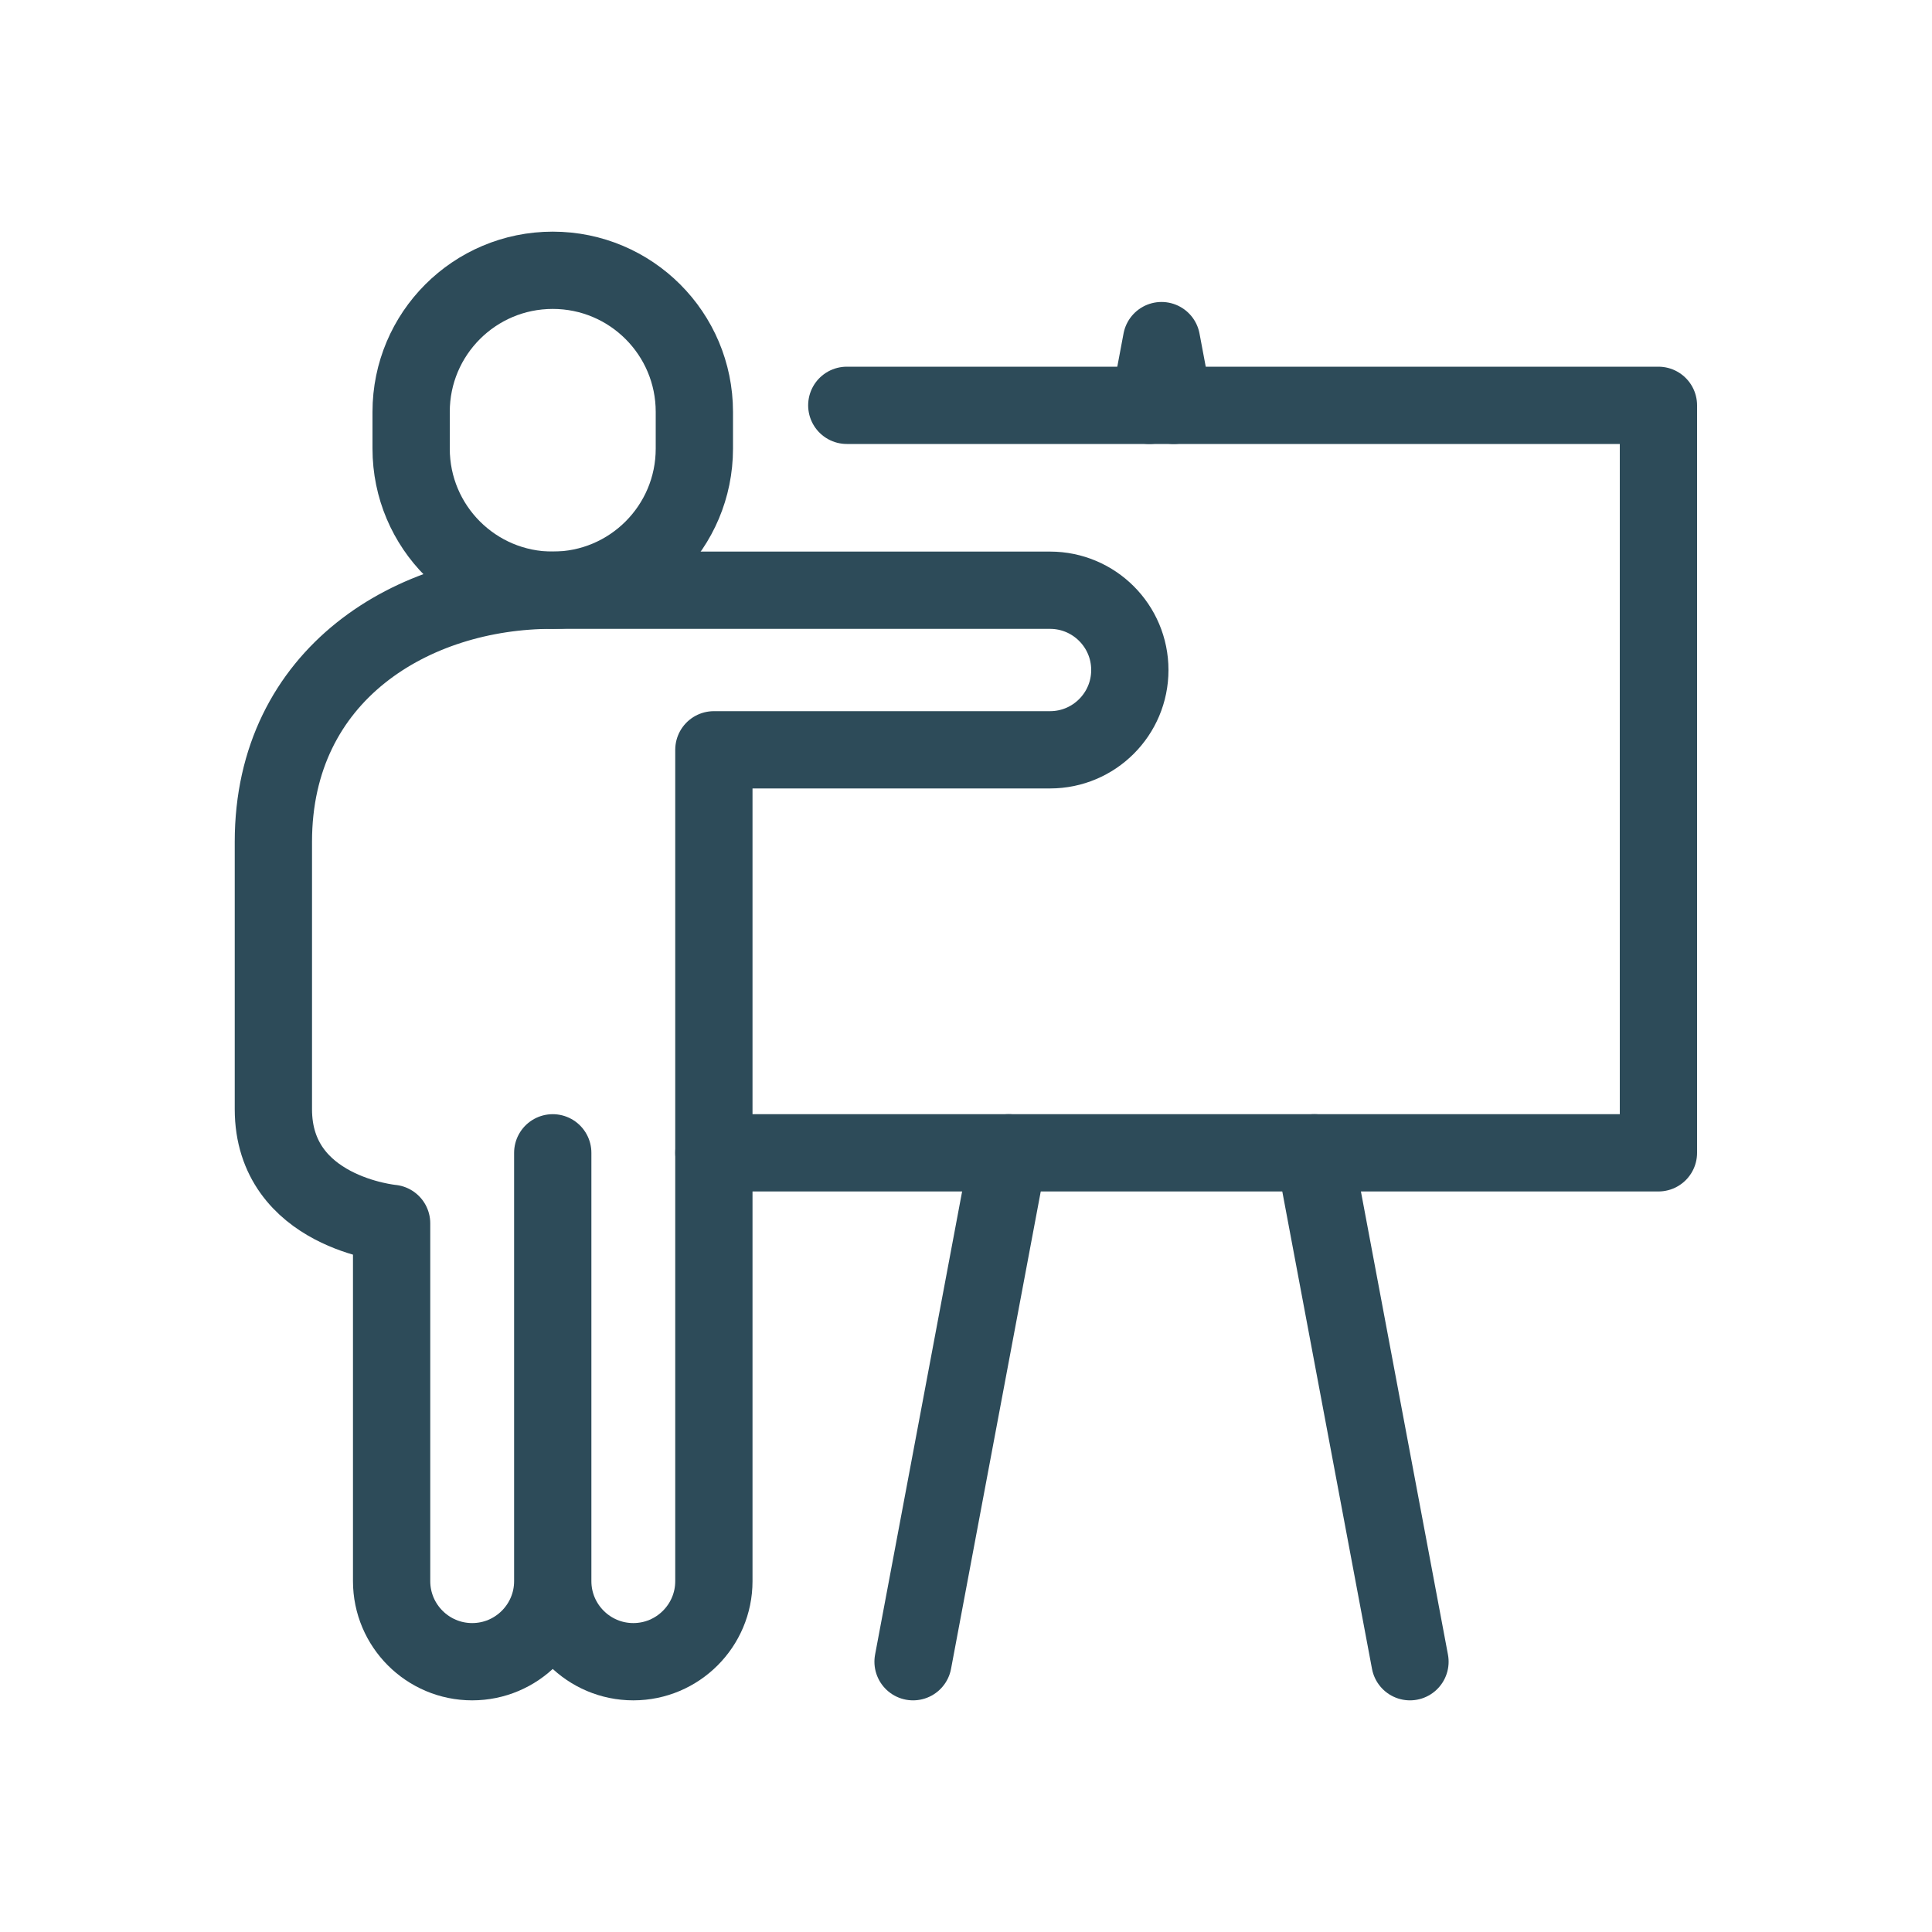
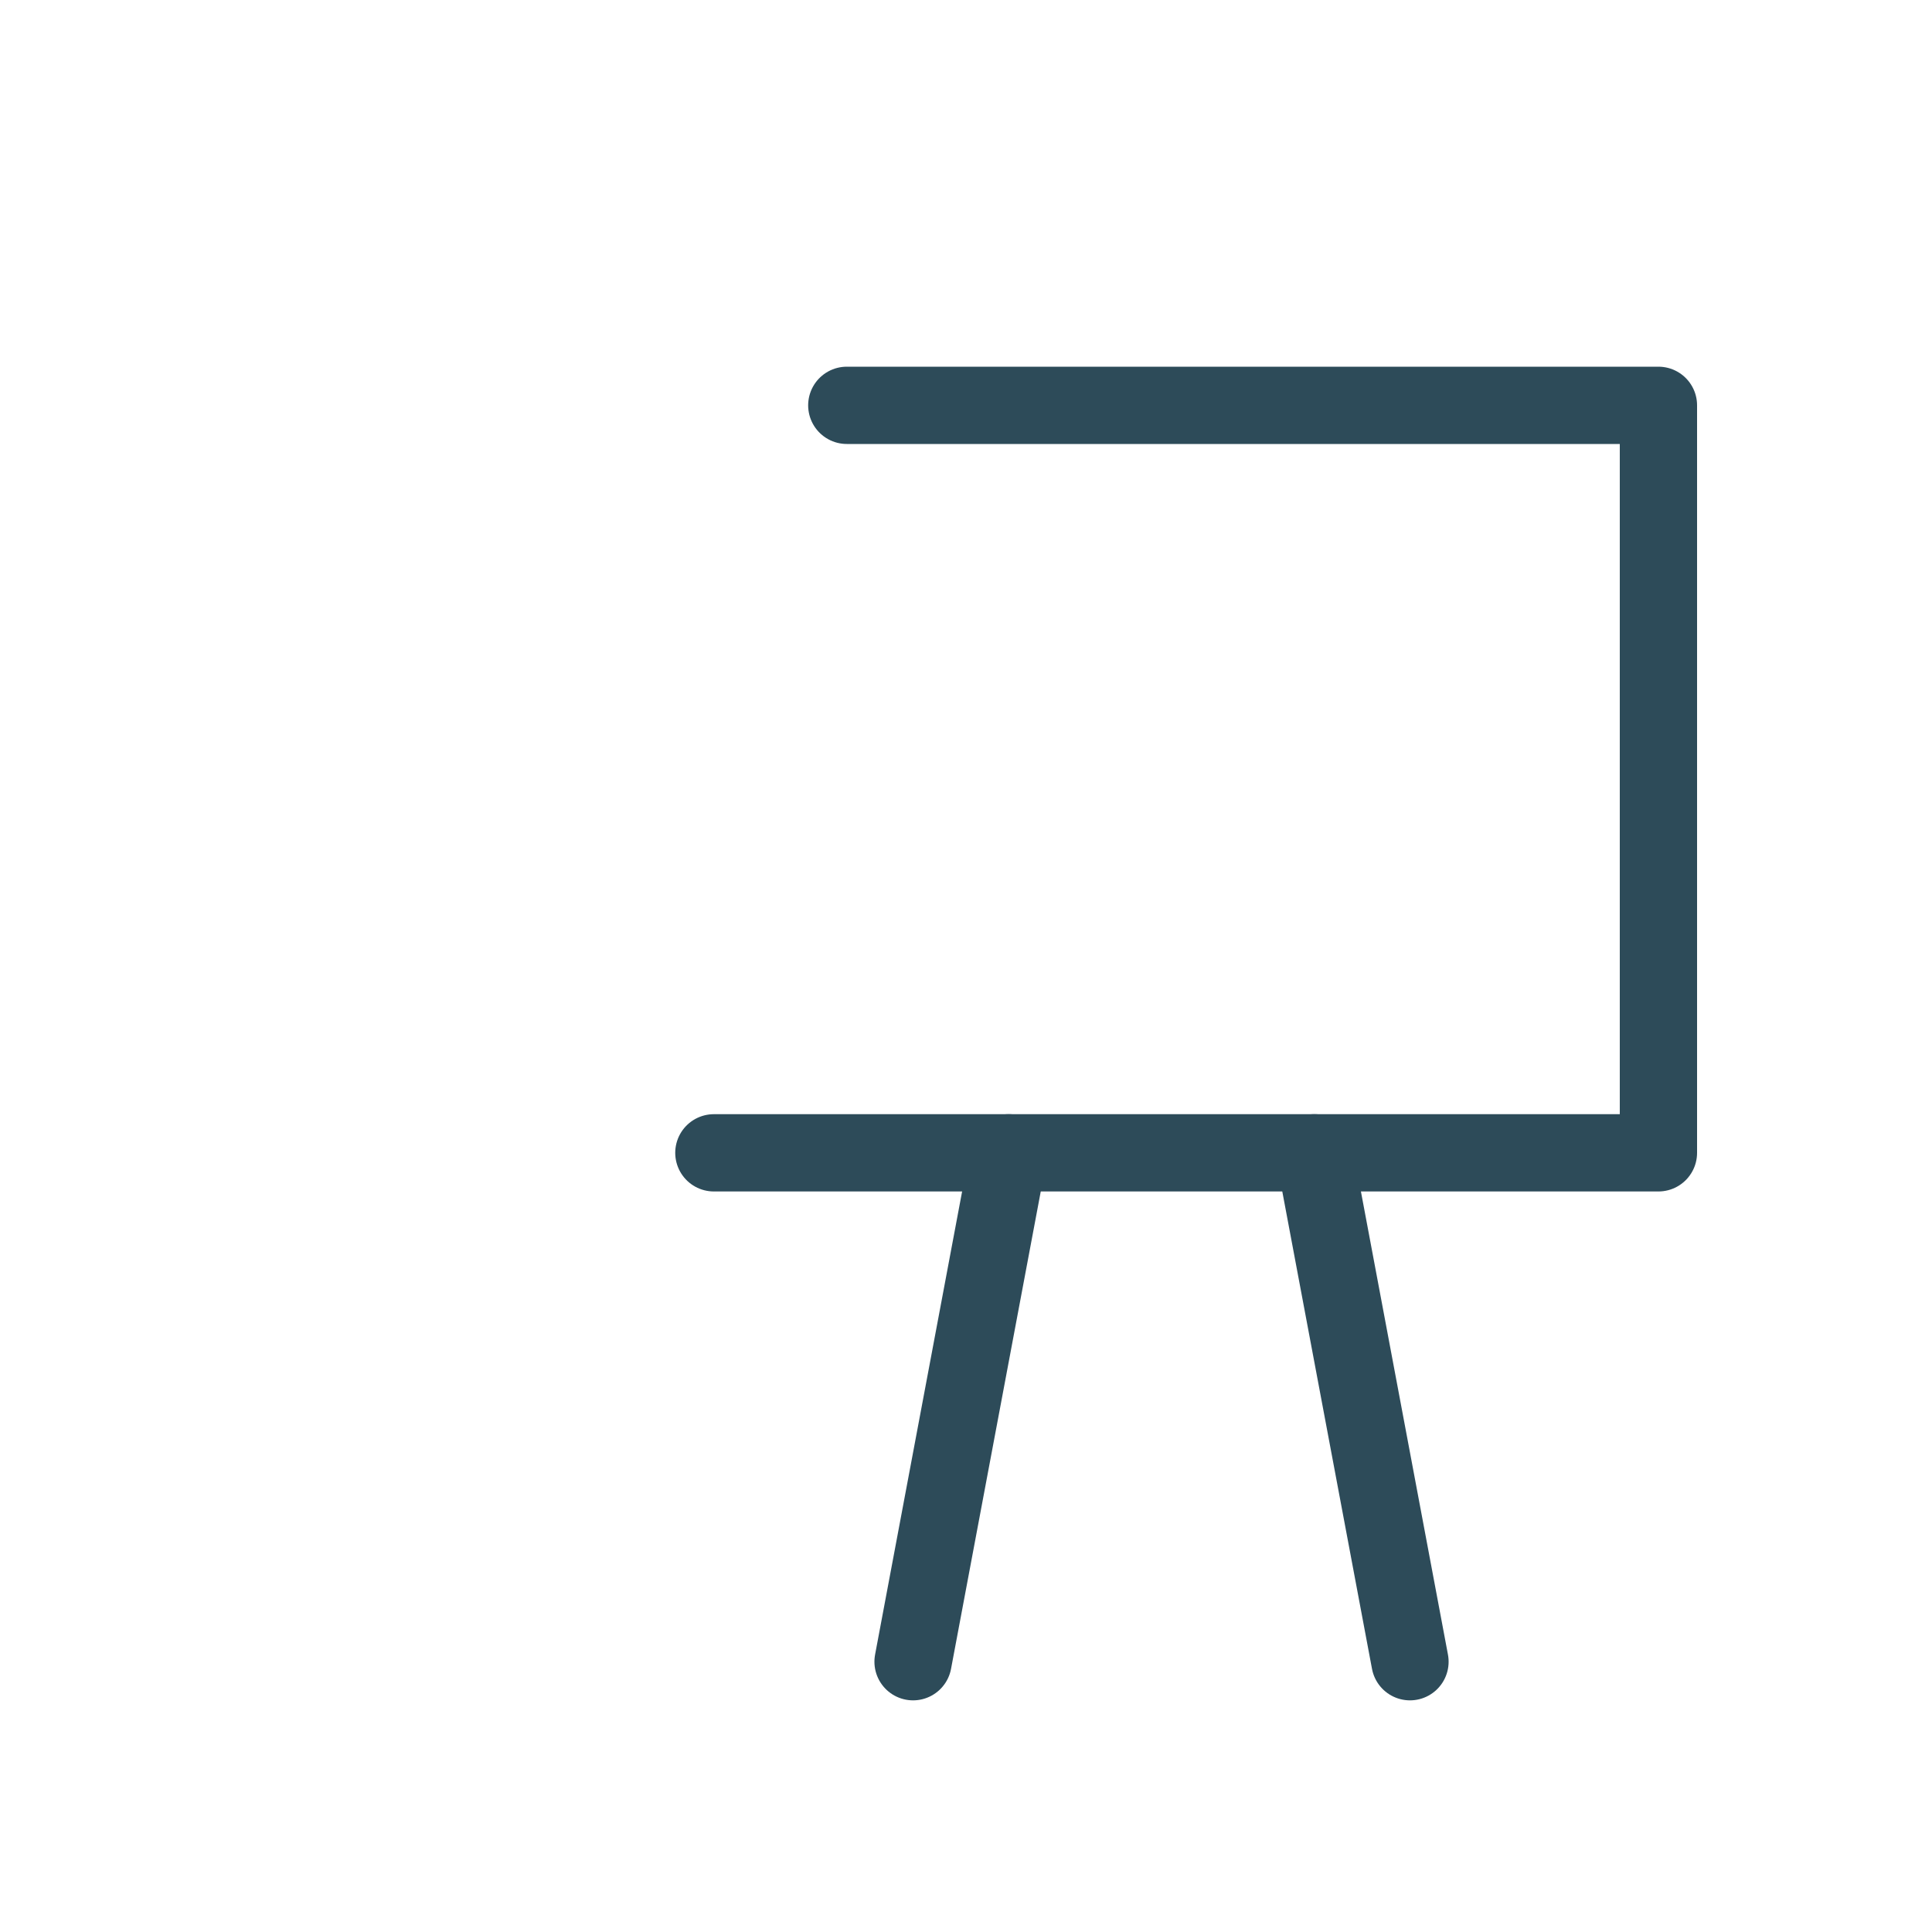
<svg xmlns="http://www.w3.org/2000/svg" version="1.1" id="Layer_1" x="0px" y="0px" viewBox="0 0 100 100" style="enable-background:new 0 0 100 100;" xml:space="preserve">
  <style type="text/css">
	.st0{fill:none;stroke:#2D4B59;stroke-width:4;stroke-linecap:round;stroke-linejoin:round;stroke-miterlimit:10;}
</style>
  <g>
-     <path class="st0" d="M28.61,30.55L28.61,30.55c-4.05,0-7.33-3.28-7.33-7.33v-1.9c0-4.05,3.28-7.33,7.33-7.33l0,0   c4.05,0,7.33,3.28,7.33,7.33v1.9C35.94,27.27,32.66,30.55,28.61,30.55z" />
    <polyline class="st0" points="36.95,59.67 85.84,59.67 85.84,20.98 43.83,20.98  " />
    <line class="st0" x1="52.21" y1="59.67" x2="47.26" y2="86.01" />
-     <polyline class="st0" points="60.75,20.98 60.12,17.63 59.49,20.98  " />
    <line class="st0" x1="72.98" y1="86.01" x2="68.03" y2="59.67" />
-     <path class="st0" d="M28.61,59.67v22.17c0,2.3-1.87,4.17-4.17,4.17l0,0c-2.3,0-4.17-1.87-4.17-4.17V63.32c0,0-6.12-0.56-6.12-5.91   V43.57c0-8.7,7.23-13.03,14.45-13.02h25.75c2.28,0,4.13,1.85,4.13,4.13l0,0c0,2.28-1.85,4.13-4.13,4.13h-17.4v43.03   c0,2.3-1.87,4.17-4.17,4.17l0,0c-2.3,0-4.17-1.87-4.17-4.17v-3.78" />
  </g>
</svg>